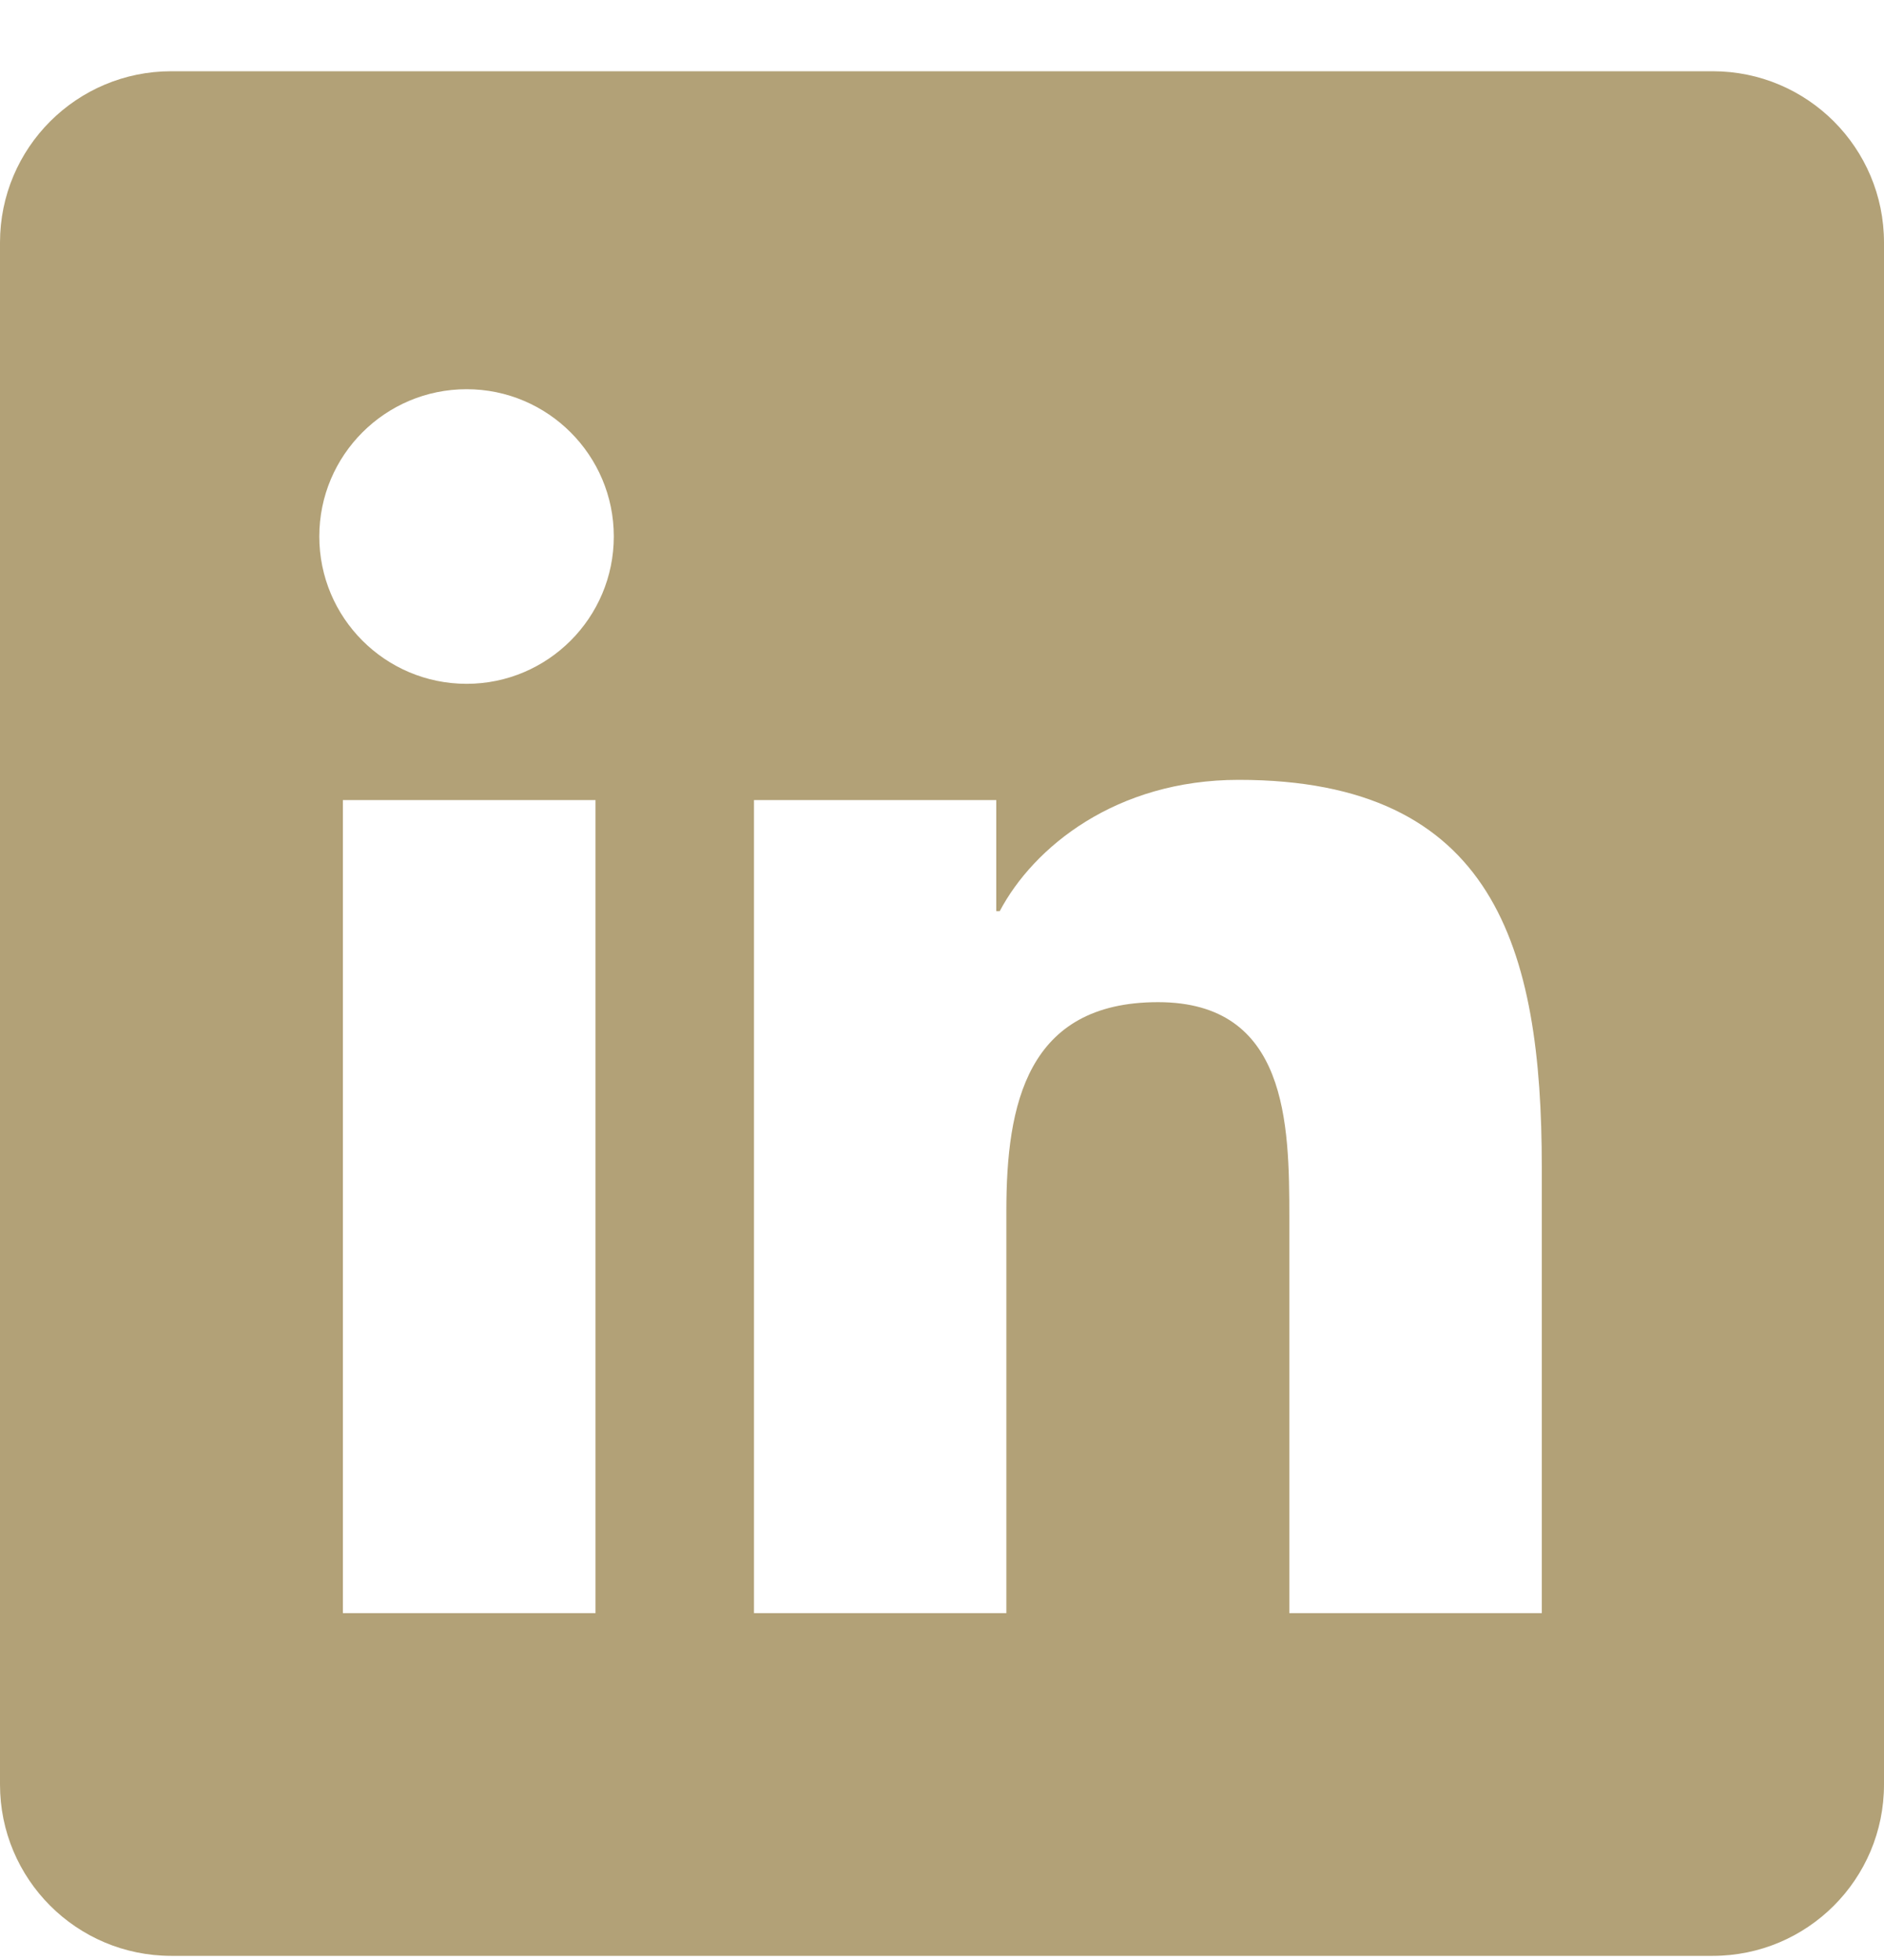
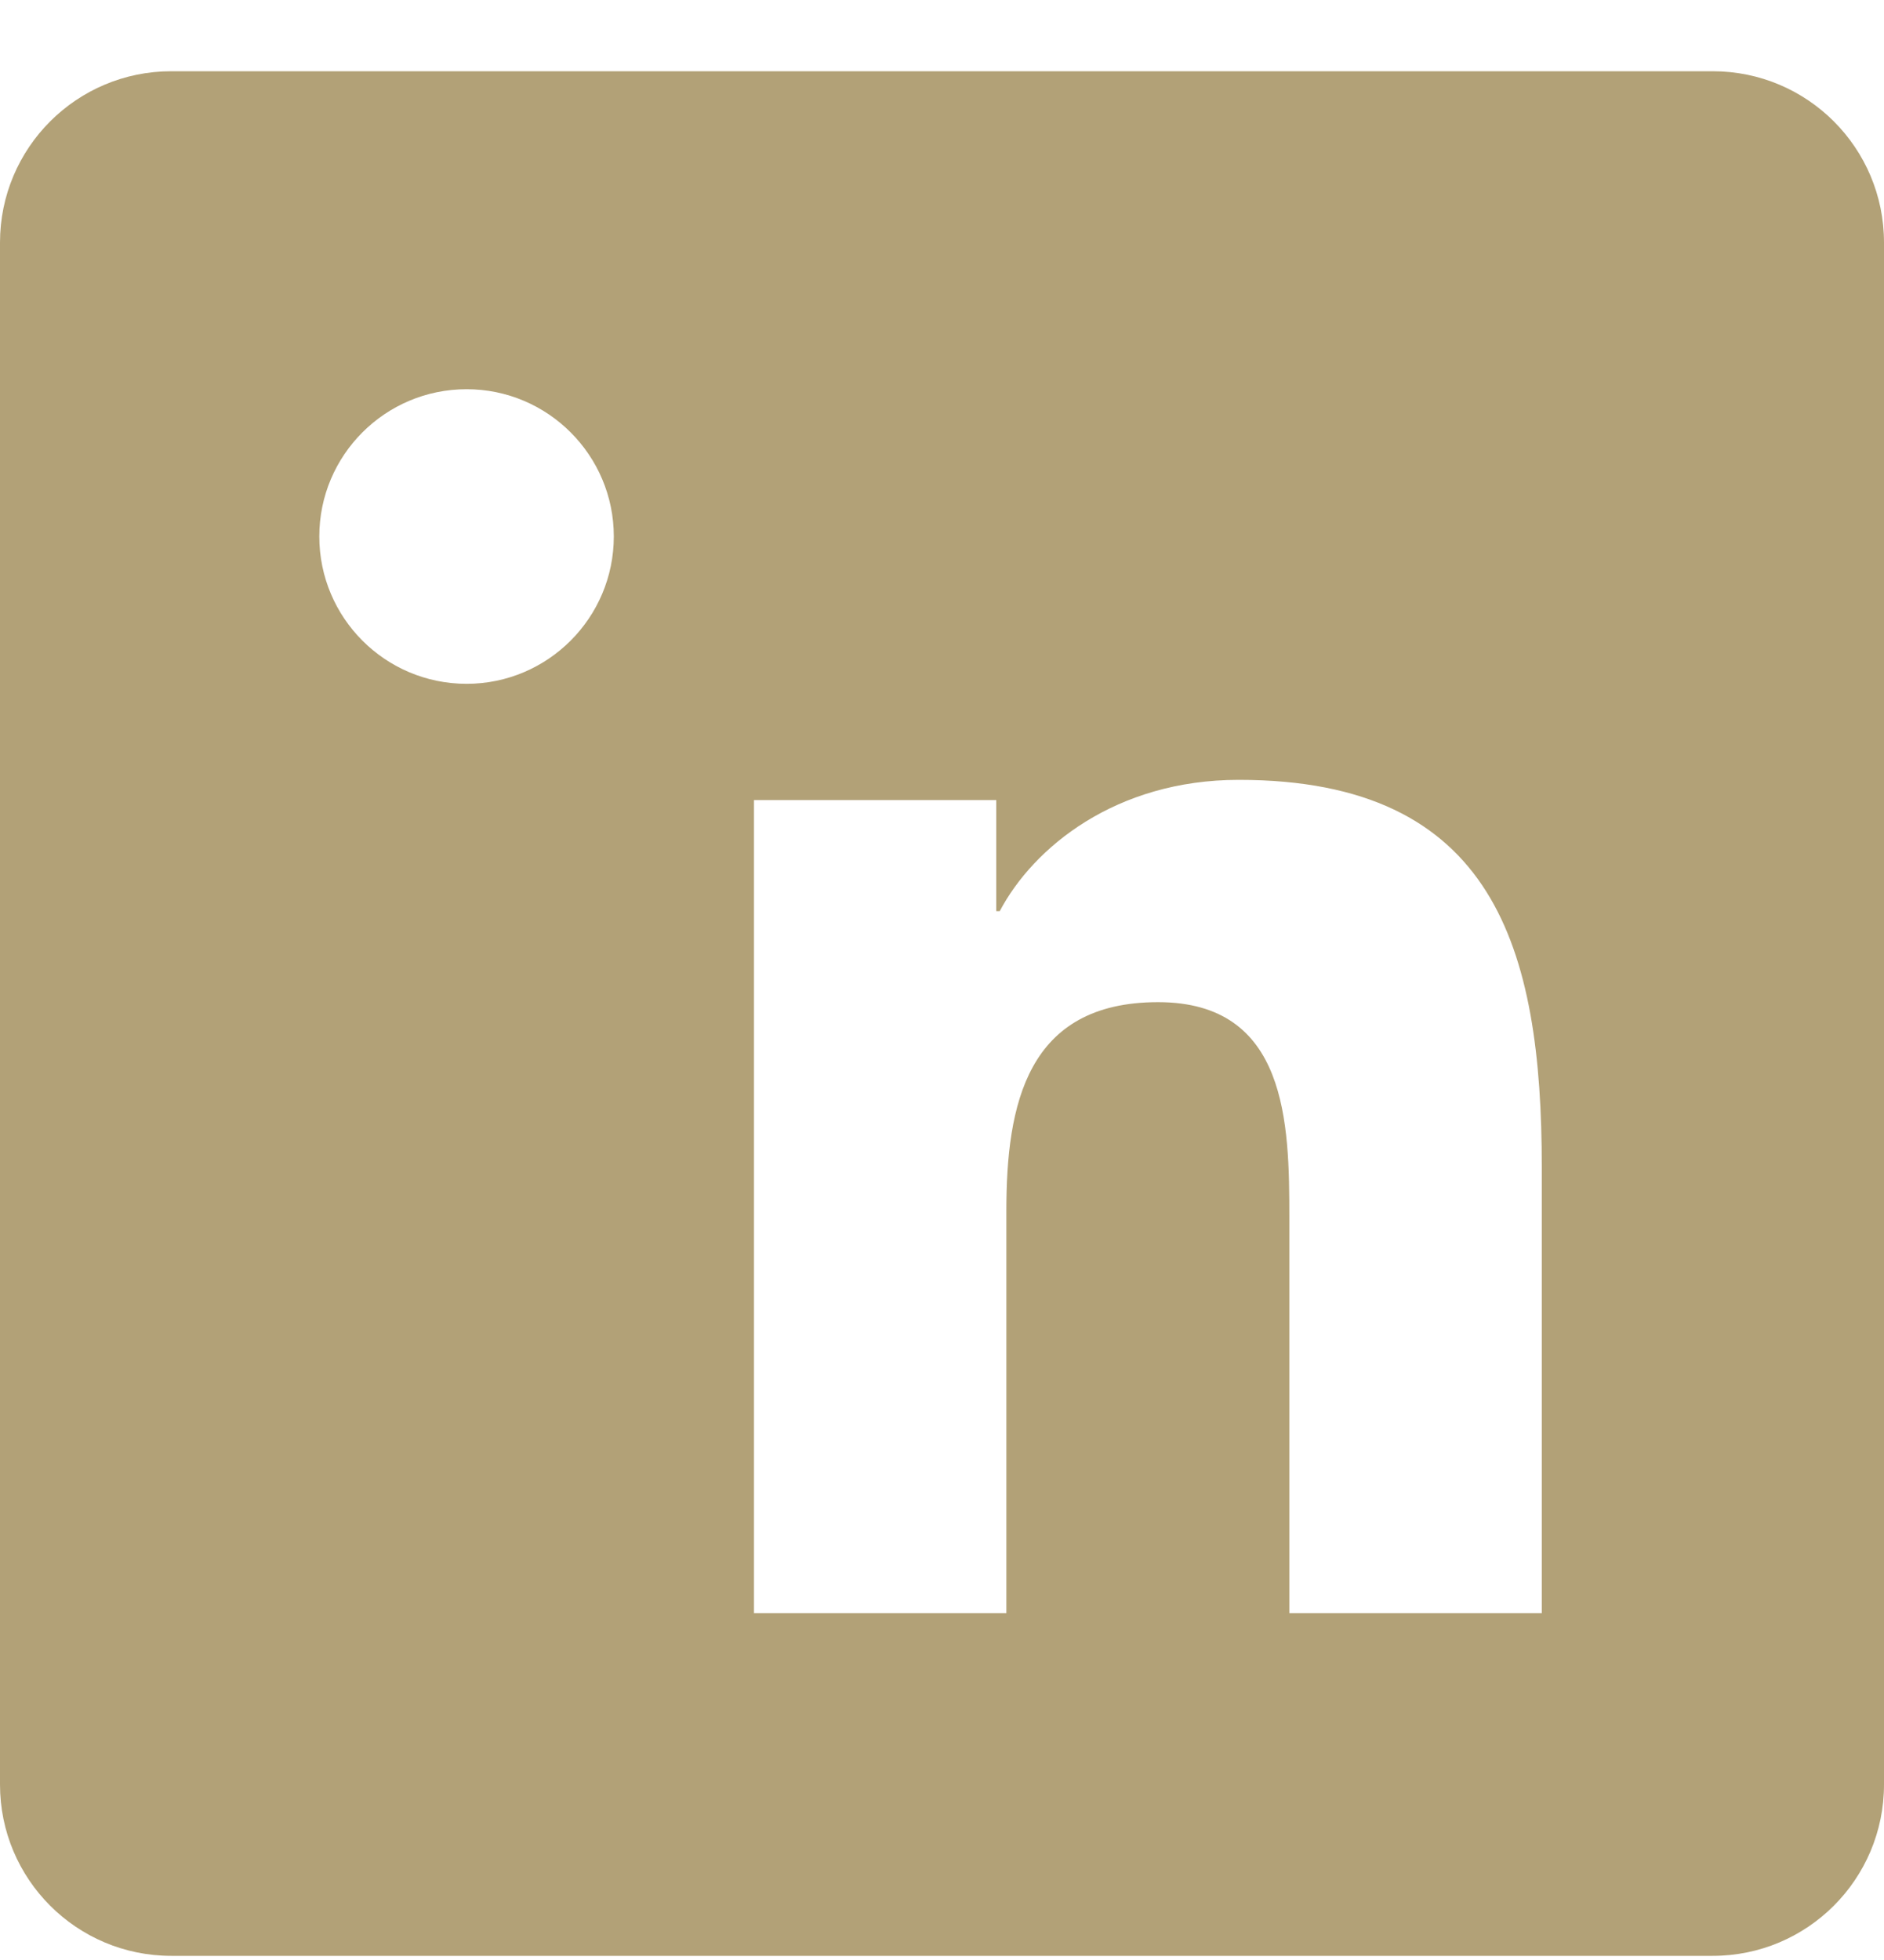
<svg xmlns="http://www.w3.org/2000/svg" width="25" height="26" viewBox="0 0 25 26" fill="none">
-   <path d="M22.727 0.945H2.273C1.017 0.945 0 1.962 0 3.218V23.672C0 24.928 1.017 25.945 2.273 25.945H22.727C23.983 25.945 25 24.928 25 23.672V3.218C25 1.962 23.983 0.945 22.727 0.945ZM7.902 21.399H4.55V10.613H7.902V21.399ZM6.192 9.071C5.111 9.071 4.237 8.195 4.237 7.116C4.237 6.038 5.112 5.163 6.192 5.163C7.269 5.163 8.145 6.039 8.145 7.116C8.145 8.195 7.269 9.071 6.192 9.071ZM20.459 21.399H17.109V16.154C17.109 14.903 17.086 13.294 15.367 13.294C13.623 13.294 13.354 14.656 13.354 16.063V21.399H10.005V10.613H13.22V12.087H13.266C13.714 11.239 14.807 10.345 16.438 10.345C19.832 10.345 20.459 12.579 20.459 15.483V21.399Z" fill="#B2A177" />
+   <path d="M22.727 0.945H2.273C1.017 0.945 0 1.962 0 3.218V23.672C0 24.928 1.017 25.945 2.273 25.945H22.727C23.983 25.945 25 24.928 25 23.672V3.218C25 1.962 23.983 0.945 22.727 0.945ZM7.902 21.399H4.55H7.902V21.399ZM6.192 9.071C5.111 9.071 4.237 8.195 4.237 7.116C4.237 6.038 5.112 5.163 6.192 5.163C7.269 5.163 8.145 6.039 8.145 7.116C8.145 8.195 7.269 9.071 6.192 9.071ZM20.459 21.399H17.109V16.154C17.109 14.903 17.086 13.294 15.367 13.294C13.623 13.294 13.354 14.656 13.354 16.063V21.399H10.005V10.613H13.22V12.087H13.266C13.714 11.239 14.807 10.345 16.438 10.345C19.832 10.345 20.459 12.579 20.459 15.483V21.399Z" fill="#B2A177" />
</svg>